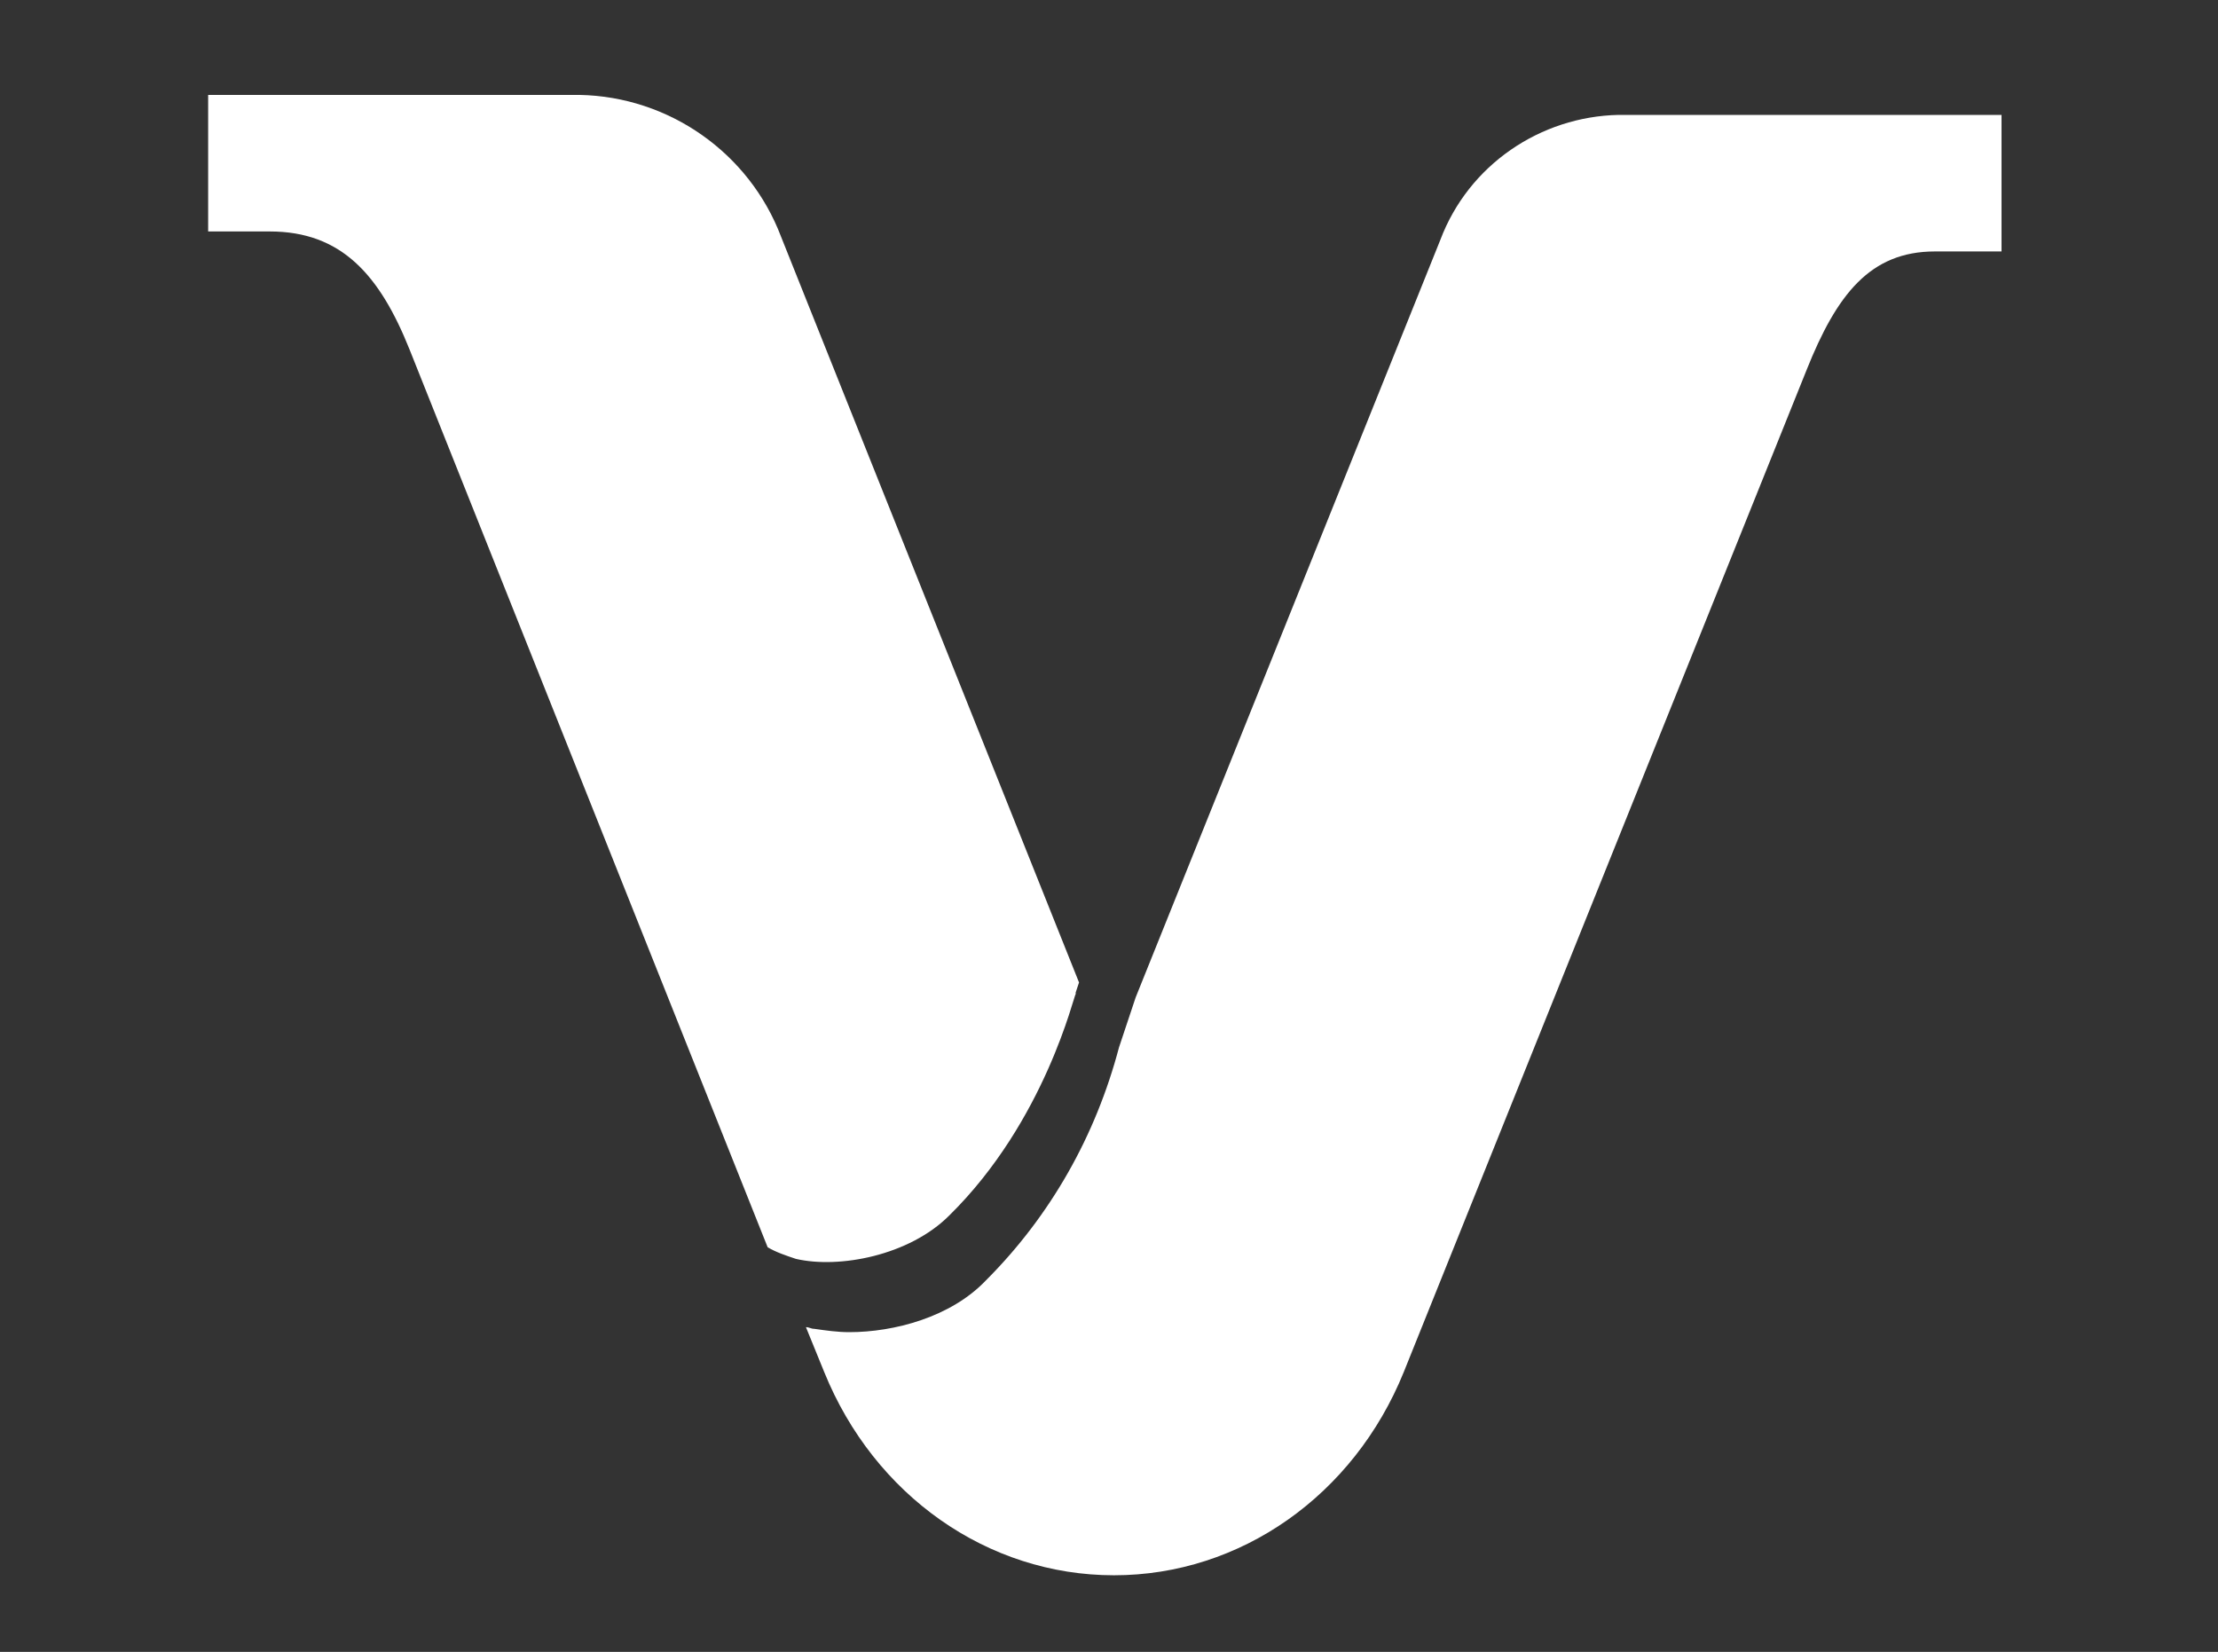
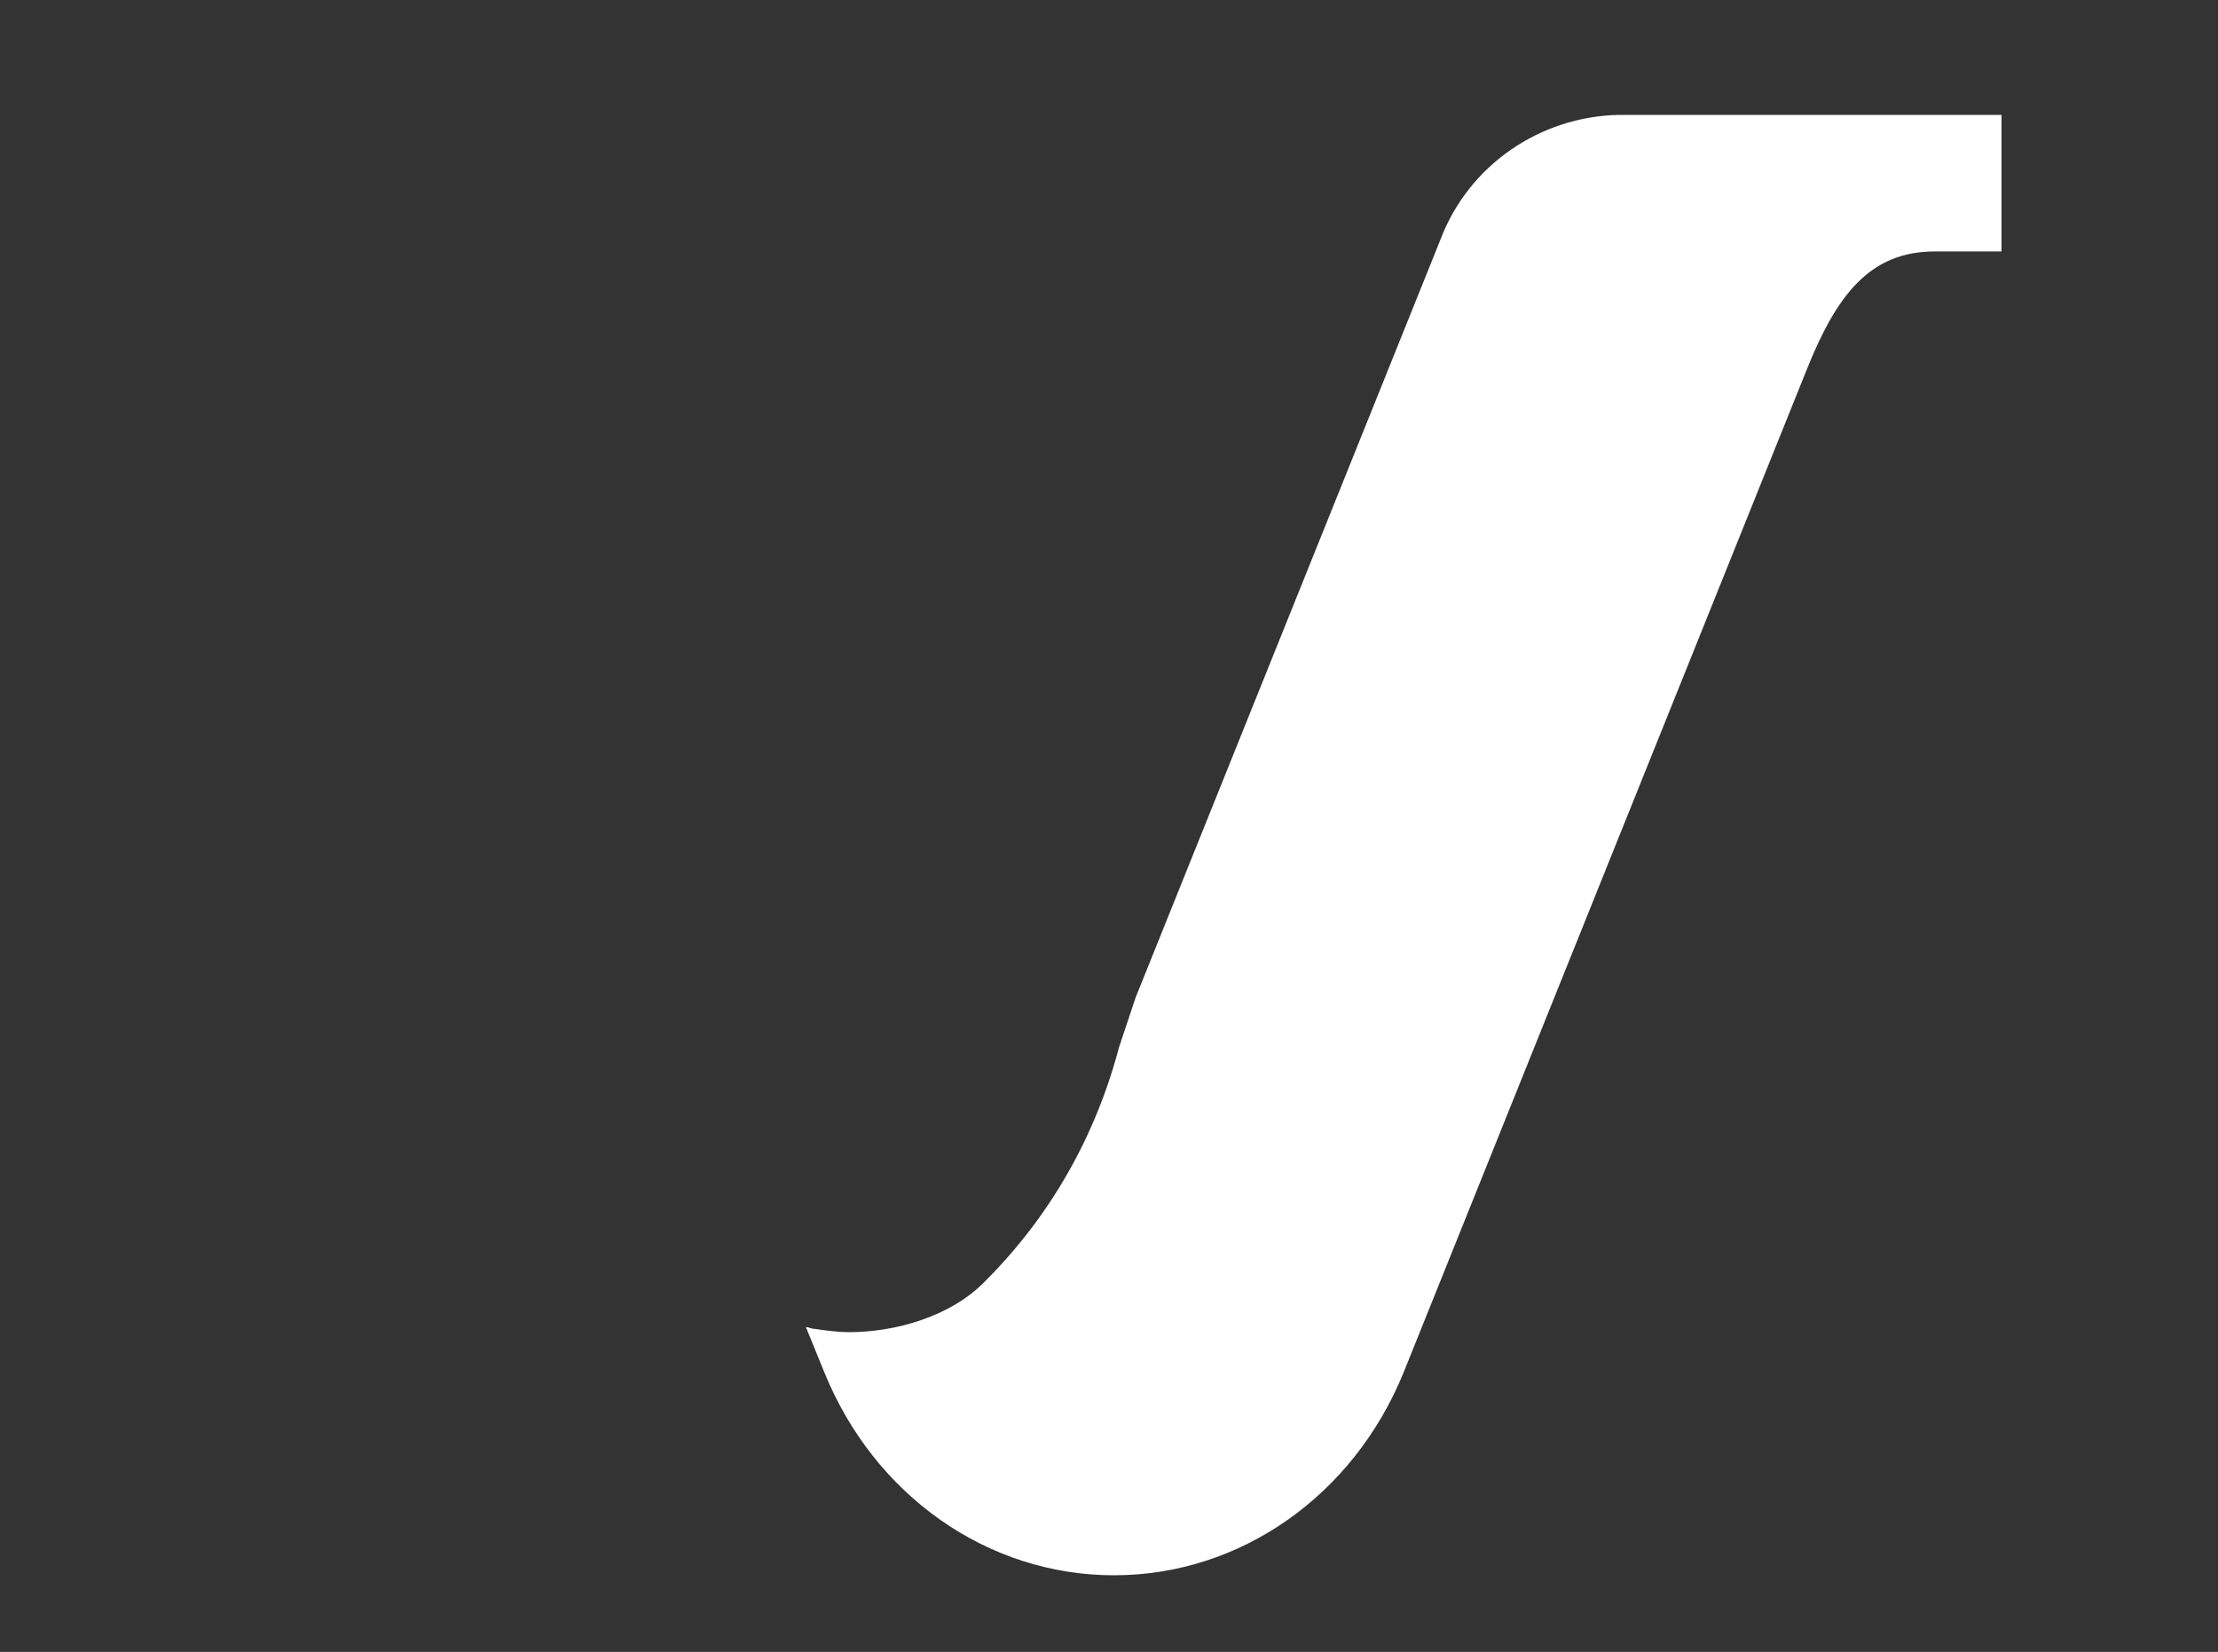
<svg xmlns="http://www.w3.org/2000/svg" version="1.1" id="Layer_1" x="0px" y="0px" viewBox="0 0 133.2 99.2" style="enable-background:new 0 0 133.2 99.2;" xml:space="preserve">
  <rect x="0" y="0" width="133.2" height="99.2" fill="#333333" stroke="none" />
  <style type="text/css">
	.st0{fill:#FFFFFF;}
</style>
  <path class="st0" d="M114.5,6.9H97.2c-4.7,0.1-9,3-10.7,7.5L68.2,59.9l-1,3c-1.4,5.3-4.1,10.1-8,14C57.1,79.1,53.7,80,51,80  c-0.7,0-1.4-0.1-2.1-0.2c-0.2,0-0.3-0.1-0.5-0.1l1.1,2.7c3,7.4,9.8,12.2,17.4,12.2c7.6,0,14.4-4.8,17.4-12.2l24.2-60.2  c1.8-4.5,3.8-7.1,7.7-7.1h4V6.9H114.5z" />
-   <path class="st0" d="M47.8,75.6c2.6,0.6,6.8-0.2,9.2-2.6c5.8-5.7,7.5-13.3,7.6-13.3v-0.1l0.2-0.6L46.9,14.2c-1.9-5-6.7-8.4-12.1-8.5  H12.5v8.2h3.7c4.3,0,6.6,2.6,8.4,7.1l21.5,53.9C46.6,75.2,47.2,75.4,47.8,75.6" />
</svg>